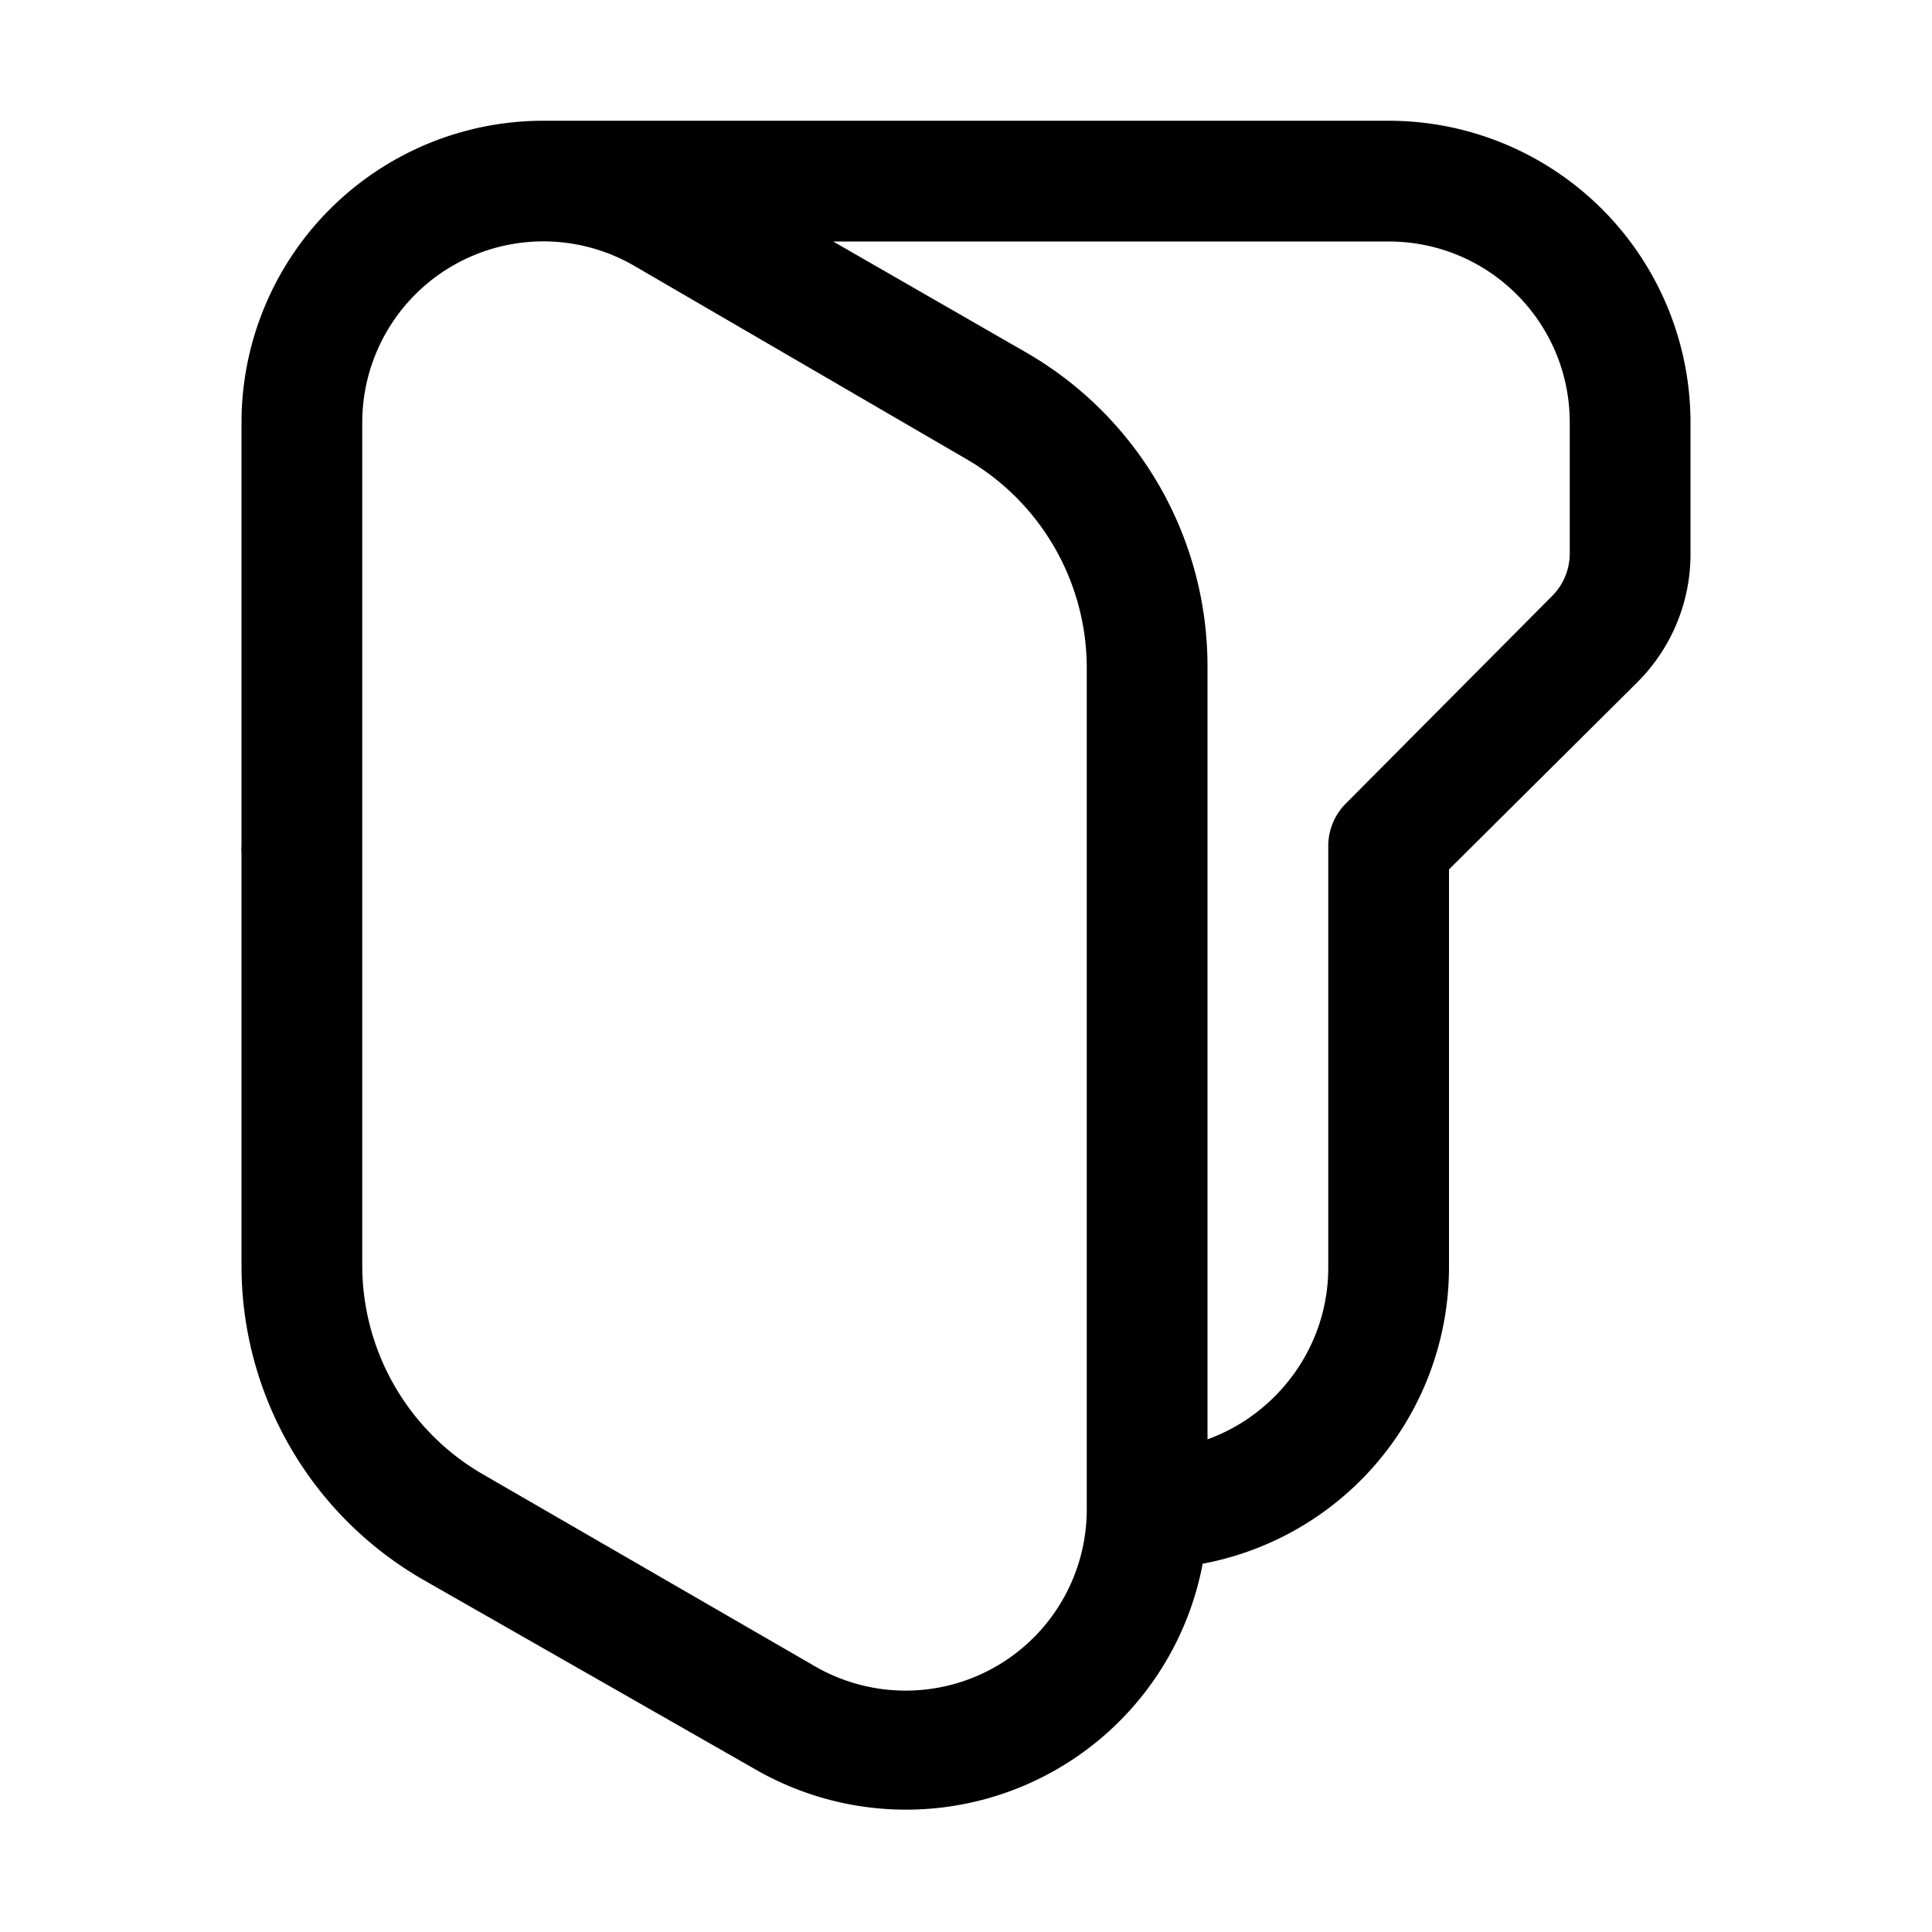
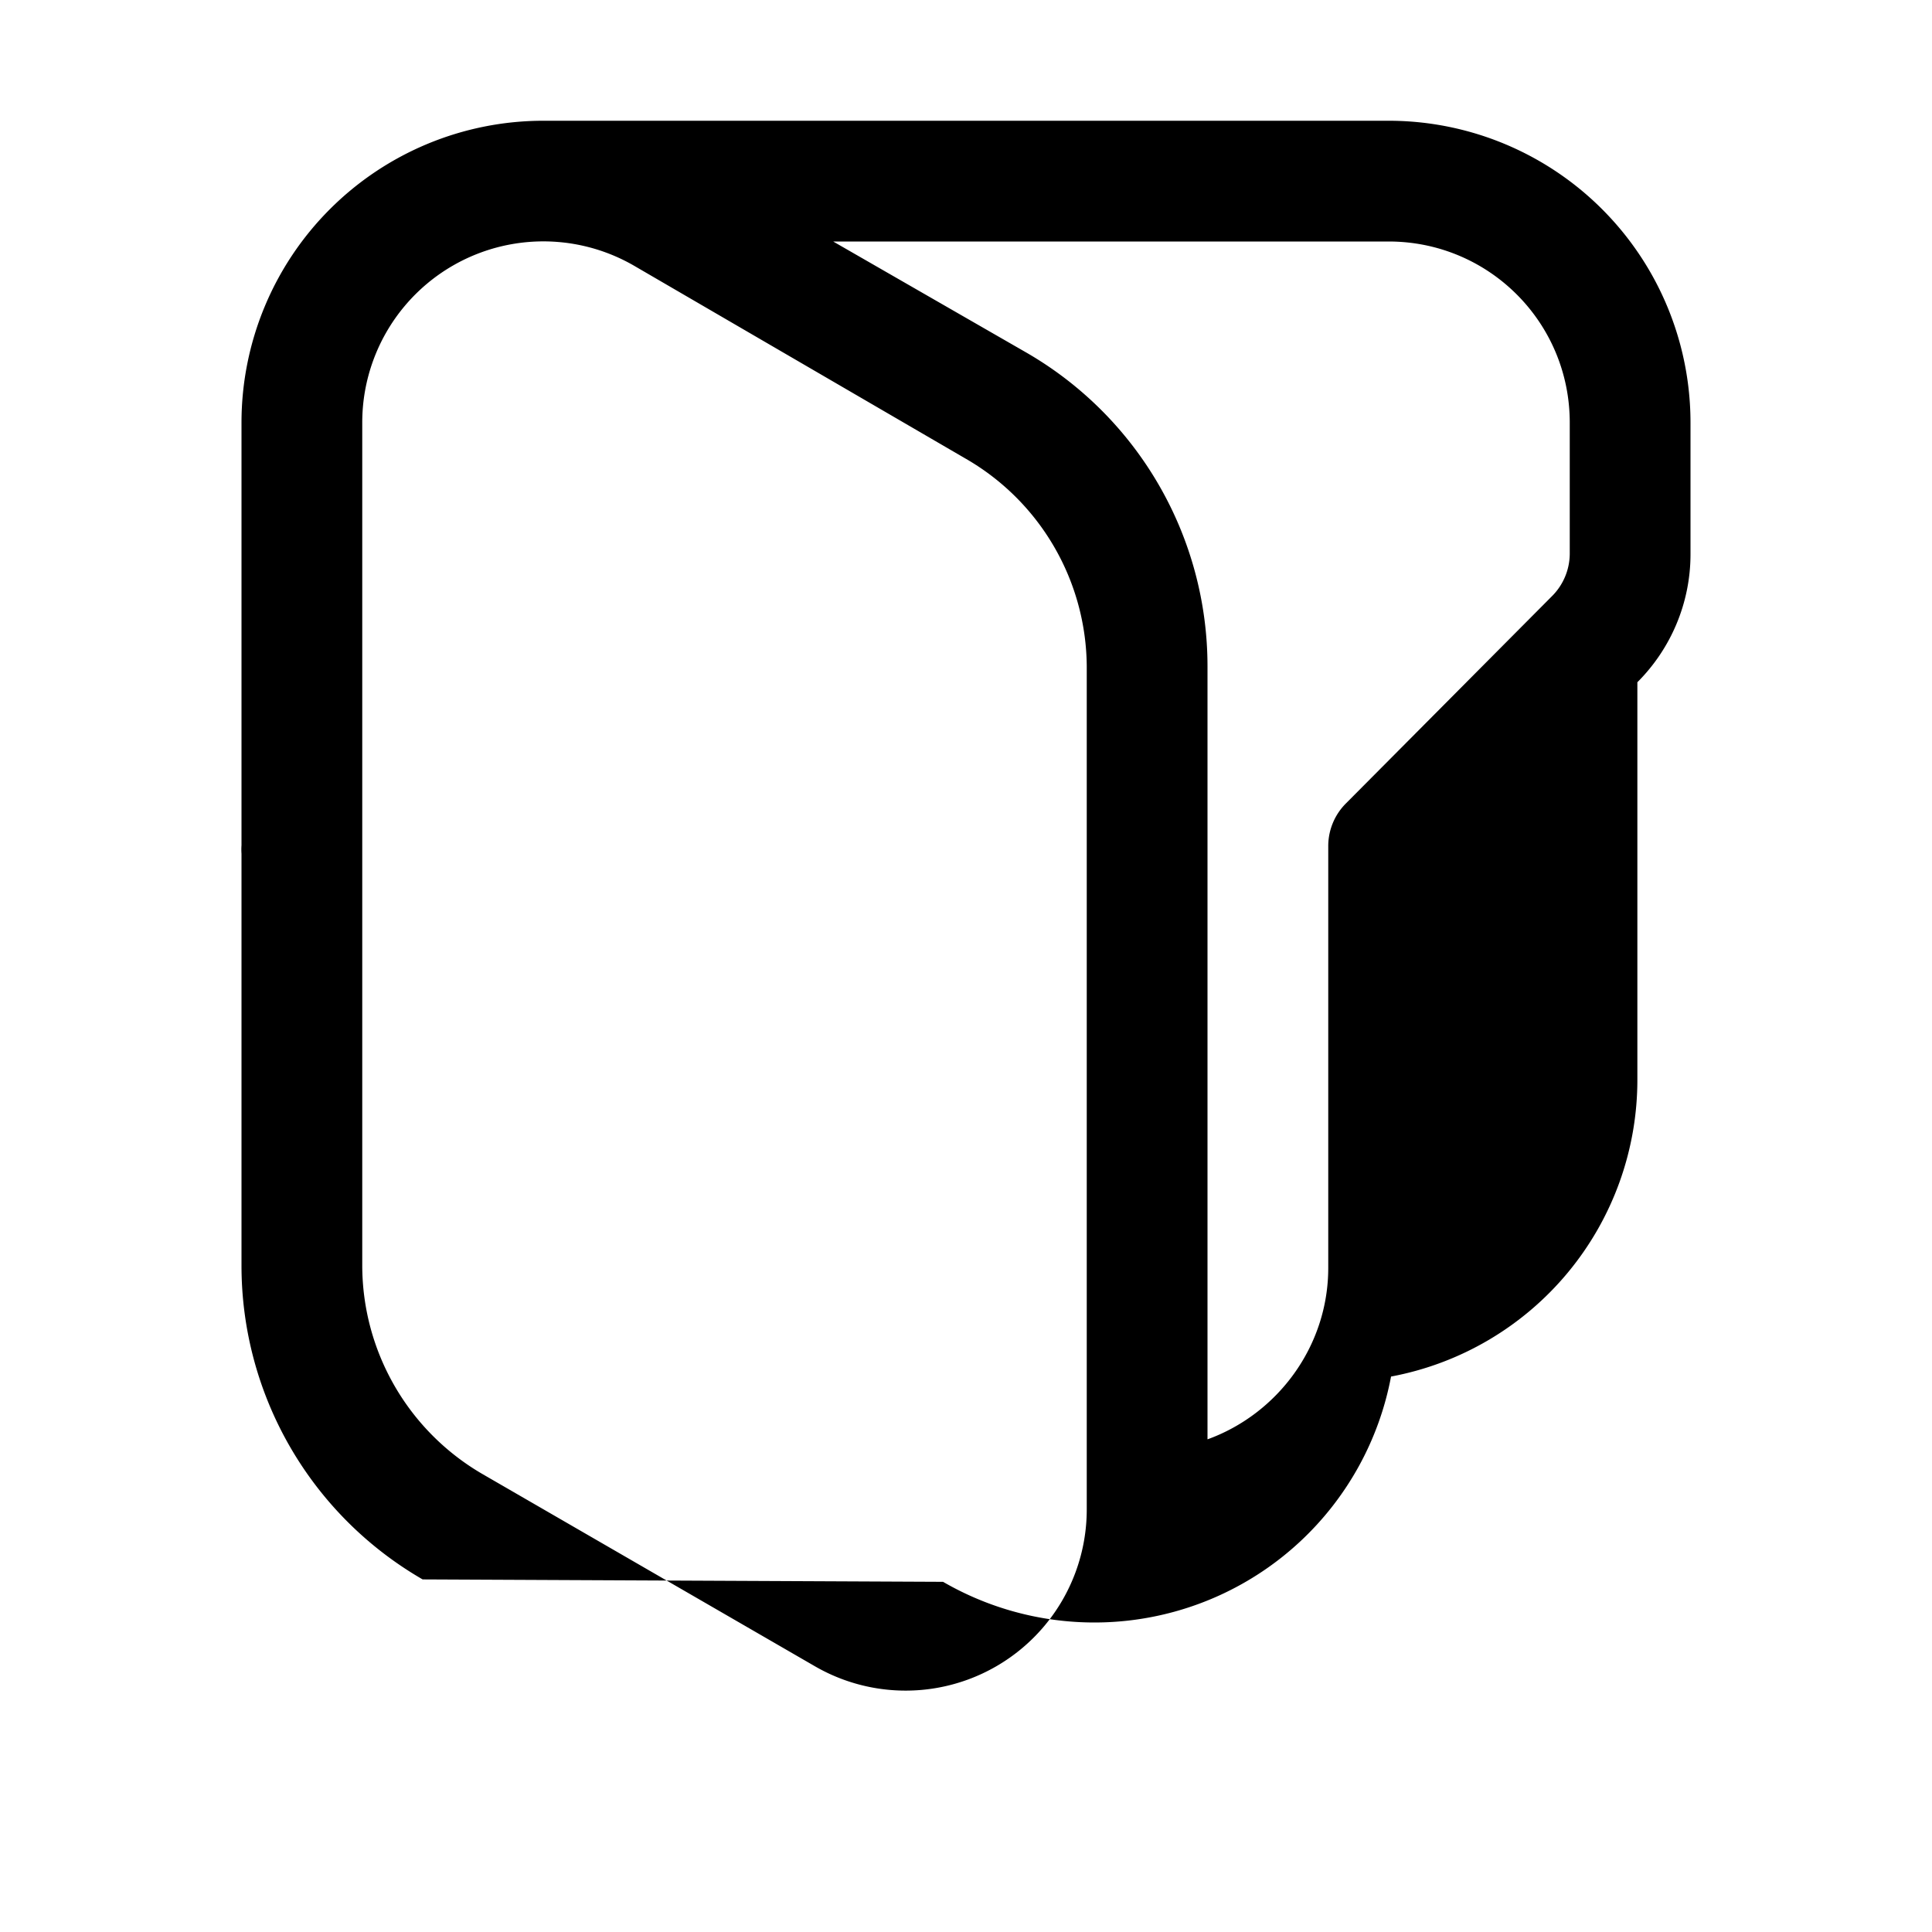
<svg xmlns="http://www.w3.org/2000/svg" width="16" height="16" viewBox="0 0 16 16">
-   <path d="M11.5 2H6.9l1.6.92a3 3 0 0 1 1.5 2.6v6.4c.58-.21 1-.77 1-1.42V7a.5.5 0 0 1 .15-.35l1.7-1.71a.5.5 0 0 0 .15-.35V3.5c0-.83-.67-1.5-1.5-1.5ZM2 7.07A.5.5 0 0 1 2 7V3.5A2.5 2.5 0 0 1 4.5 1h7A2.5 2.5 0 0 1 14 3.5v1.09c0 .4-.16.78-.44 1.06L12 7.2v3.29a2.5 2.5 0 0 1-2.04 2.46 2.5 2.5 0 0 1-3.71 1.7L3.5 13.08a3 3 0 0 1-1.5-2.6V7.07Zm7-1.55A2 2 0 0 0 8 3.8L5.25 2.2A1.5 1.5 0 0 0 3 3.5v6.98a2 2 0 0 0 1 1.73l2.75 1.59A1.5 1.5 0 0 0 9 12.5V5.52Z" />
+   <path d="M11.5 2H6.9l1.6.92a3 3 0 0 1 1.5 2.6v6.4c.58-.21 1-.77 1-1.42V7a.5.5 0 0 1 .15-.35l1.7-1.71a.5.5 0 0 0 .15-.35V3.5c0-.83-.67-1.5-1.5-1.5ZM2 7.07A.5.5 0 0 1 2 7V3.5A2.5 2.5 0 0 1 4.5 1h7A2.5 2.5 0 0 1 14 3.5v1.09c0 .4-.16.78-.44 1.06v3.29a2.5 2.5 0 0 1-2.04 2.46 2.5 2.5 0 0 1-3.71 1.7L3.5 13.08a3 3 0 0 1-1.5-2.6V7.07Zm7-1.55A2 2 0 0 0 8 3.8L5.25 2.2A1.5 1.5 0 0 0 3 3.5v6.98a2 2 0 0 0 1 1.73l2.75 1.59A1.5 1.5 0 0 0 9 12.5V5.52Z" />
</svg>